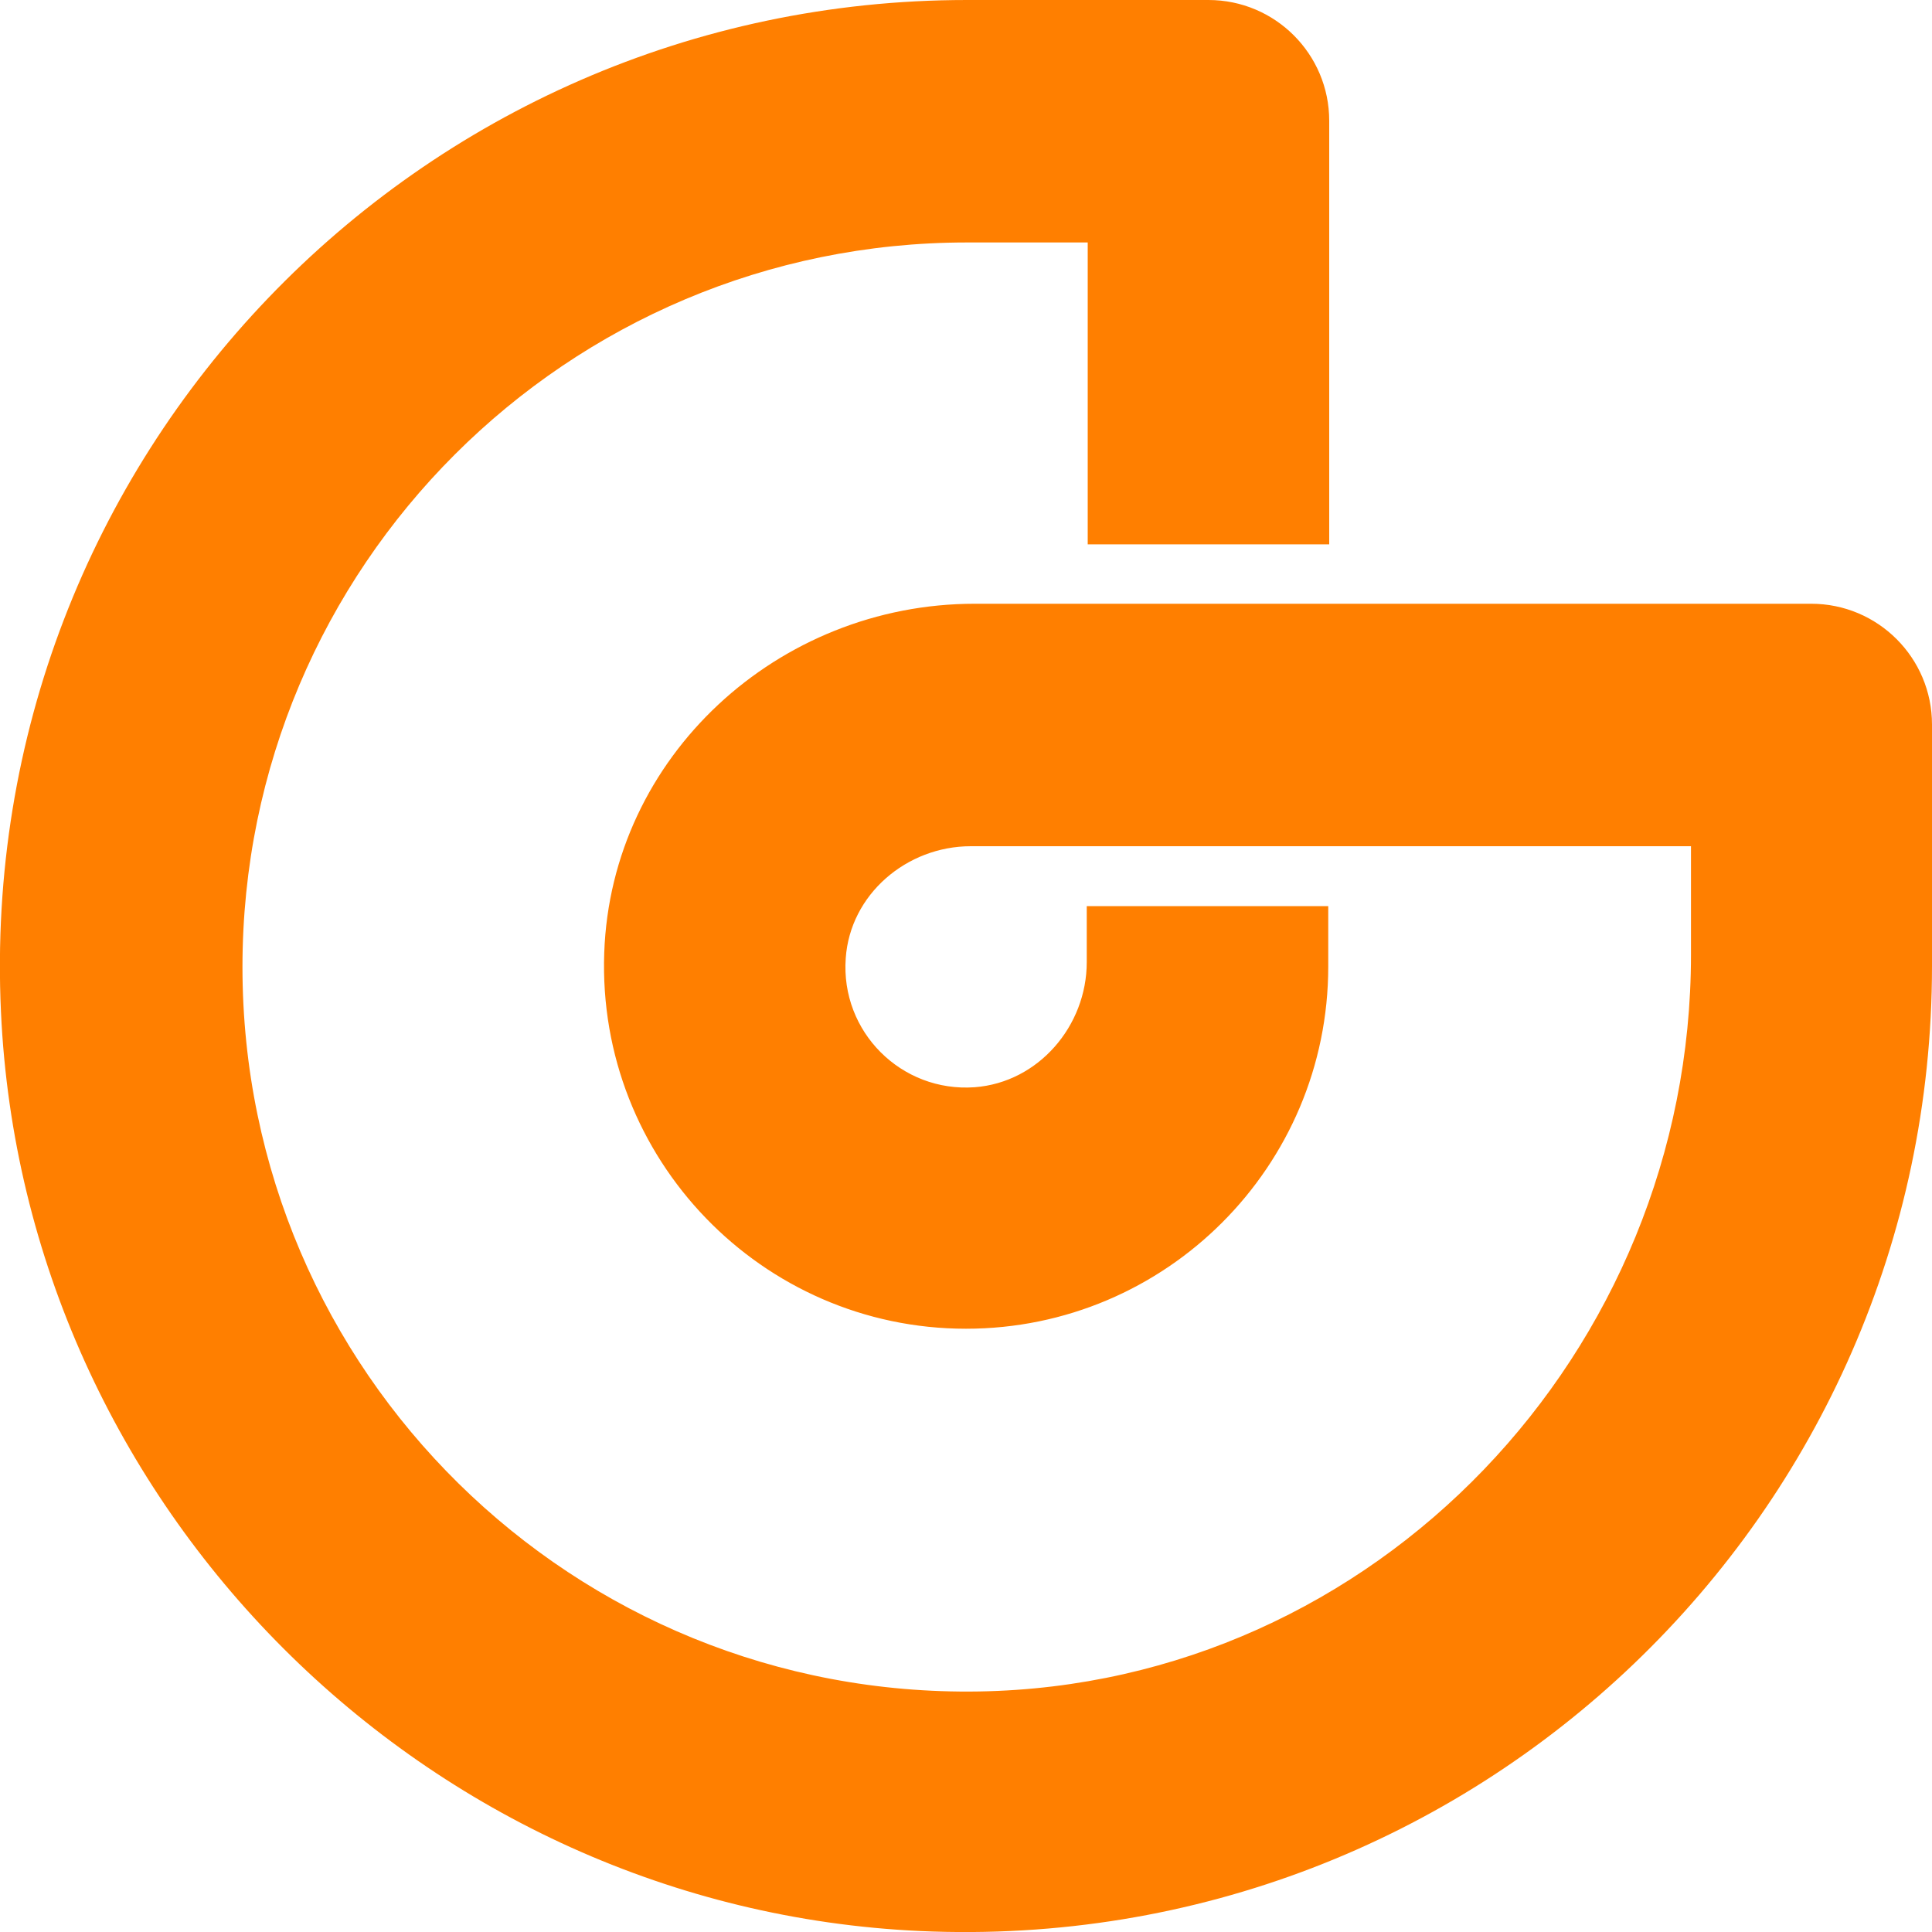
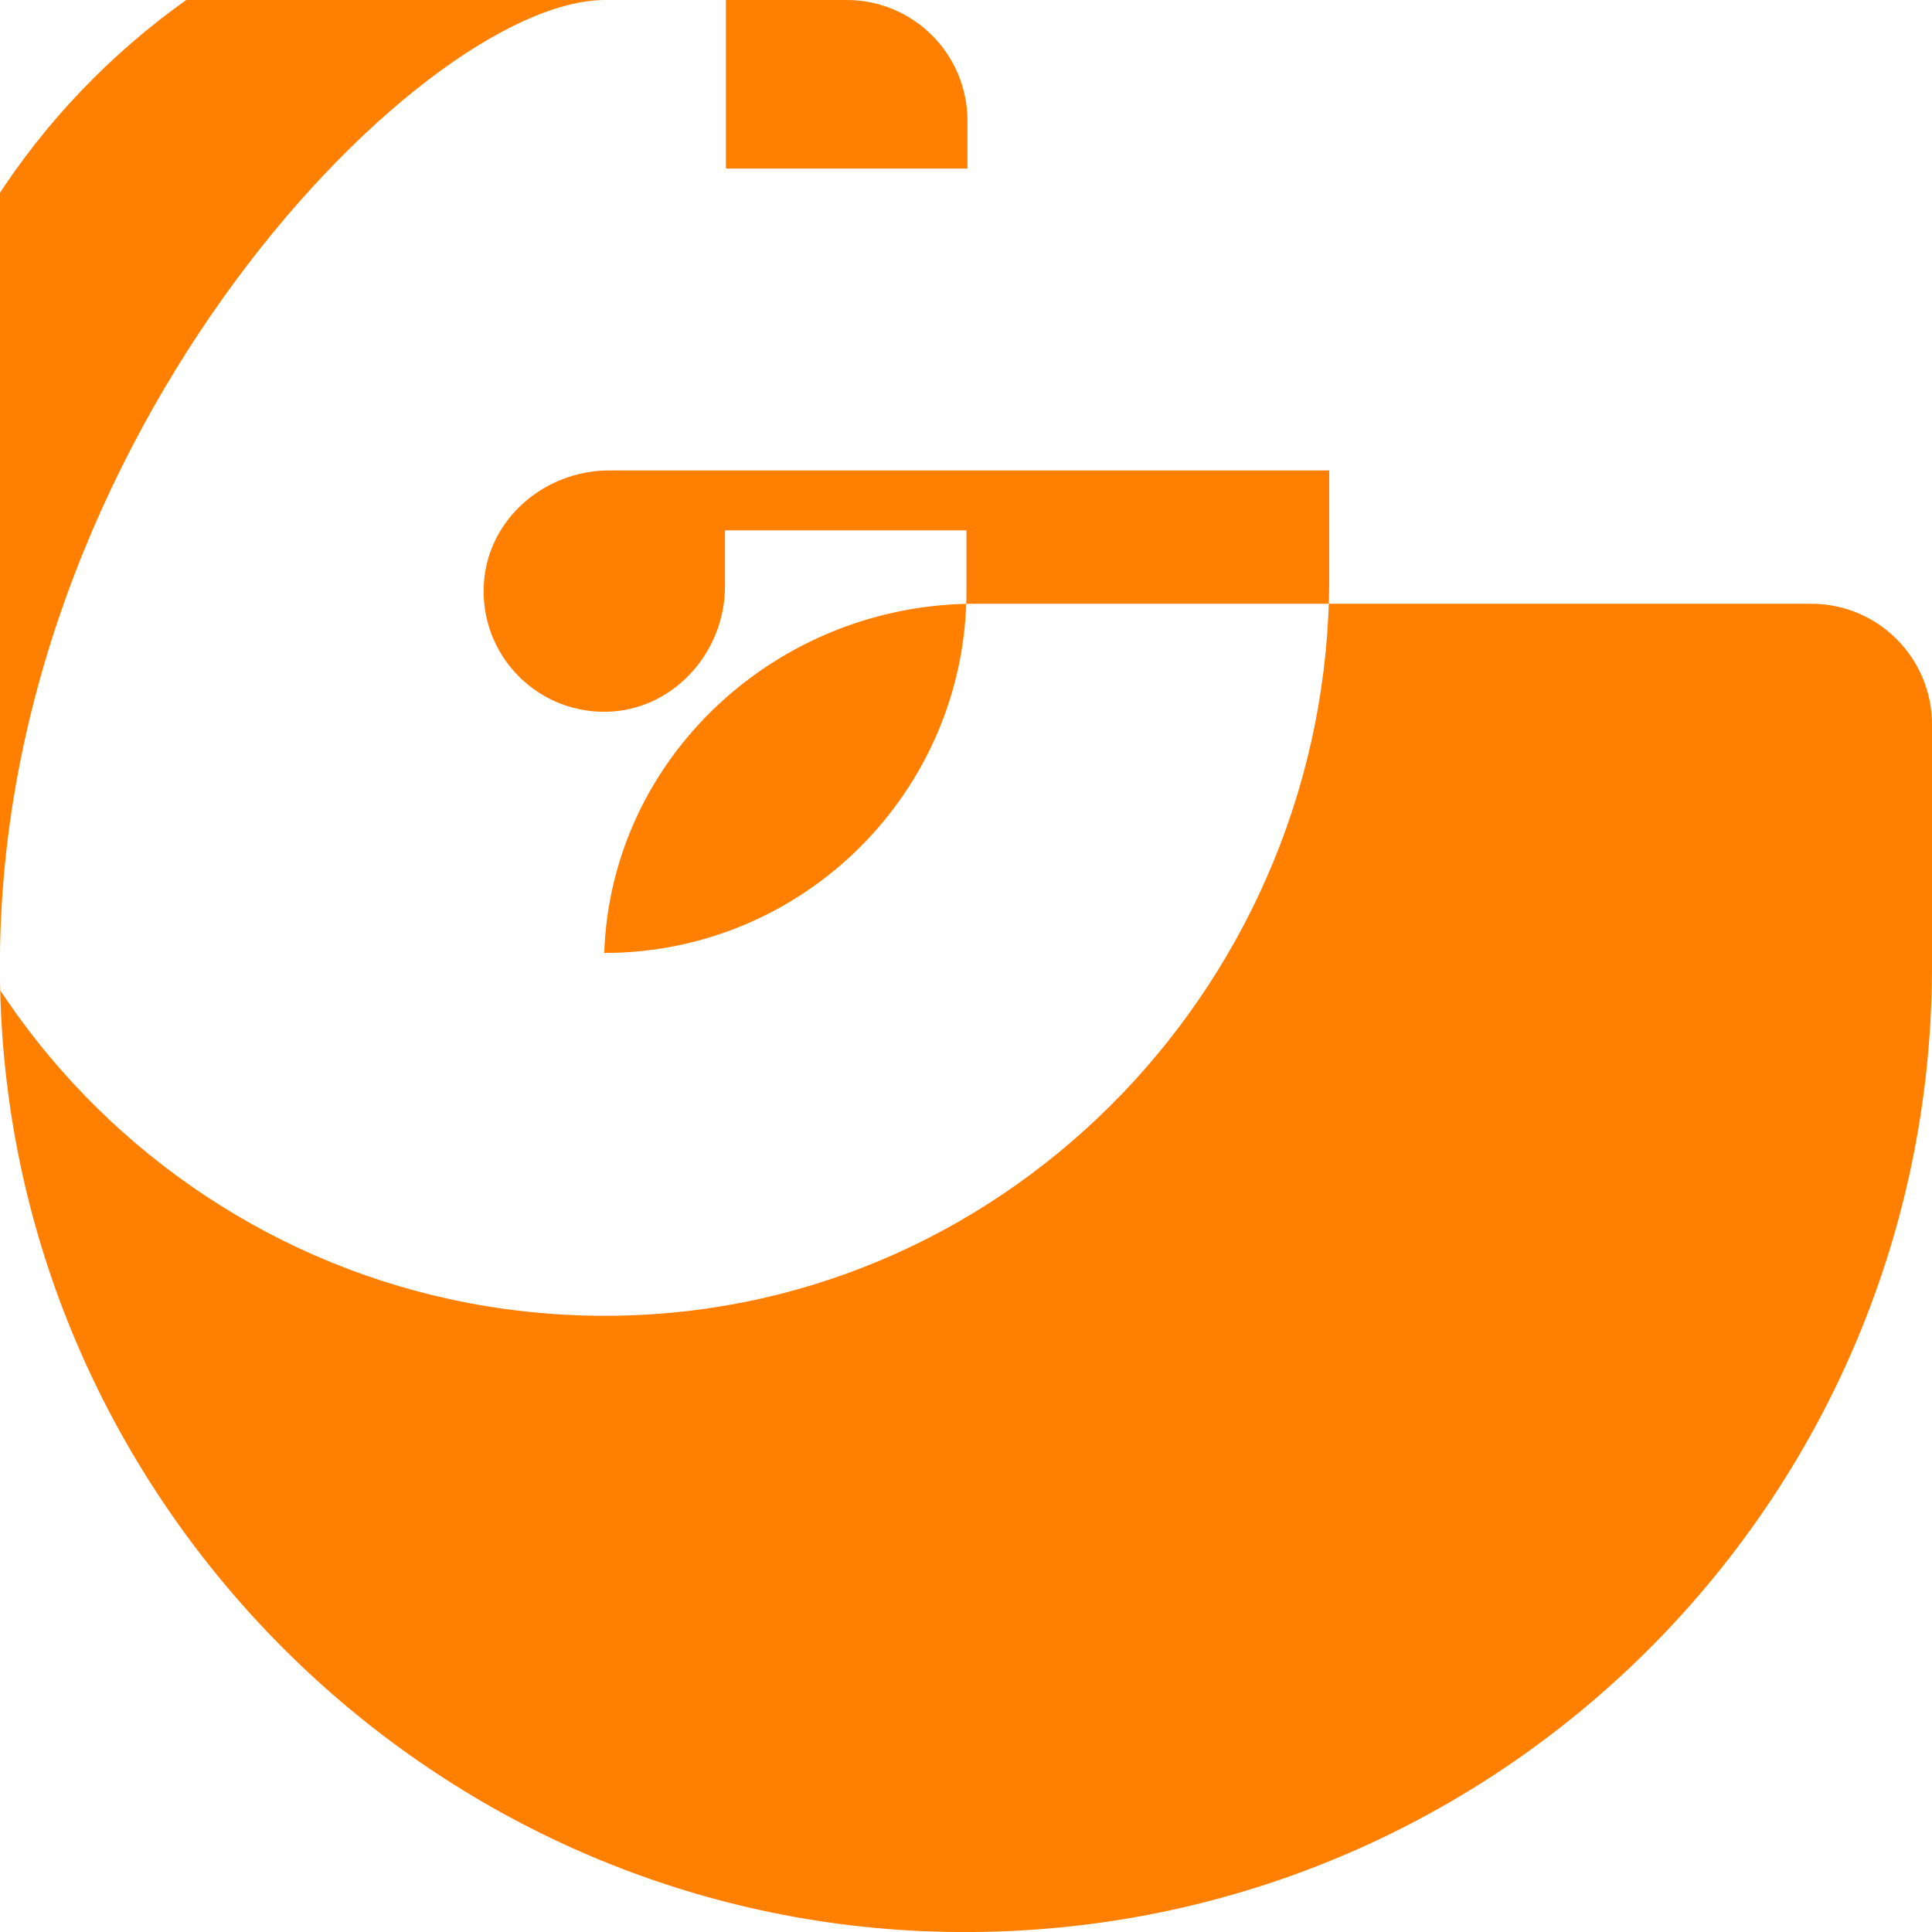
<svg xmlns="http://www.w3.org/2000/svg" version="1.1" id="Ebene_1" x="0px" y="0px" width="400px" height="400px" viewBox="0 0 400 400" style="enable-background:new 0 0 400 400;" xml:space="preserve">
  <style type="text/css">
	.st0{fill:#FF7F00;}
</style>
-   <path class="st0" d="M201.8,125c-40.7,0-75.3,31.6-76.7,72.3c-1.5,42.6,32.6,77.8,74.9,77.8c41.4,0,75-33.6,75-75v-12.5h-50v11.6  c0,13.2-10,24.9-23.2,25.9c-15.2,1.1-27.8-11.5-26.7-26.7c0.9-13.2,12.6-23.2,25.9-23.2c9.2,0,149.1,0,149.1,0v22.5  c0,82.2-65.2,151.1-147.4,152.5c-84,1.4-152.5-66.2-152.5-150c0-82.9,67.2-150,150-150l0,0h25v62.5h50V25c0-13.8-11.2-25-25-25h-50  l0,0C86.4,0-5.1,94.7,0.2,209.5c4.7,102.5,87.9,185.6,190.3,190.3C305.3,405,400,313.6,400,200v-50c0-13.8-11.2-25-25-25H201.8z" />
+   <path class="st0" d="M201.8,125c-40.7,0-75.3,31.6-76.7,72.3c41.4,0,75-33.6,75-75v-12.5h-50v11.6  c0,13.2-10,24.9-23.2,25.9c-15.2,1.1-27.8-11.5-26.7-26.7c0.9-13.2,12.6-23.2,25.9-23.2c9.2,0,149.1,0,149.1,0v22.5  c0,82.2-65.2,151.1-147.4,152.5c-84,1.4-152.5-66.2-152.5-150c0-82.9,67.2-150,150-150l0,0h25v62.5h50V25c0-13.8-11.2-25-25-25h-50  l0,0C86.4,0-5.1,94.7,0.2,209.5c4.7,102.5,87.9,185.6,190.3,190.3C305.3,405,400,313.6,400,200v-50c0-13.8-11.2-25-25-25H201.8z" />
</svg>